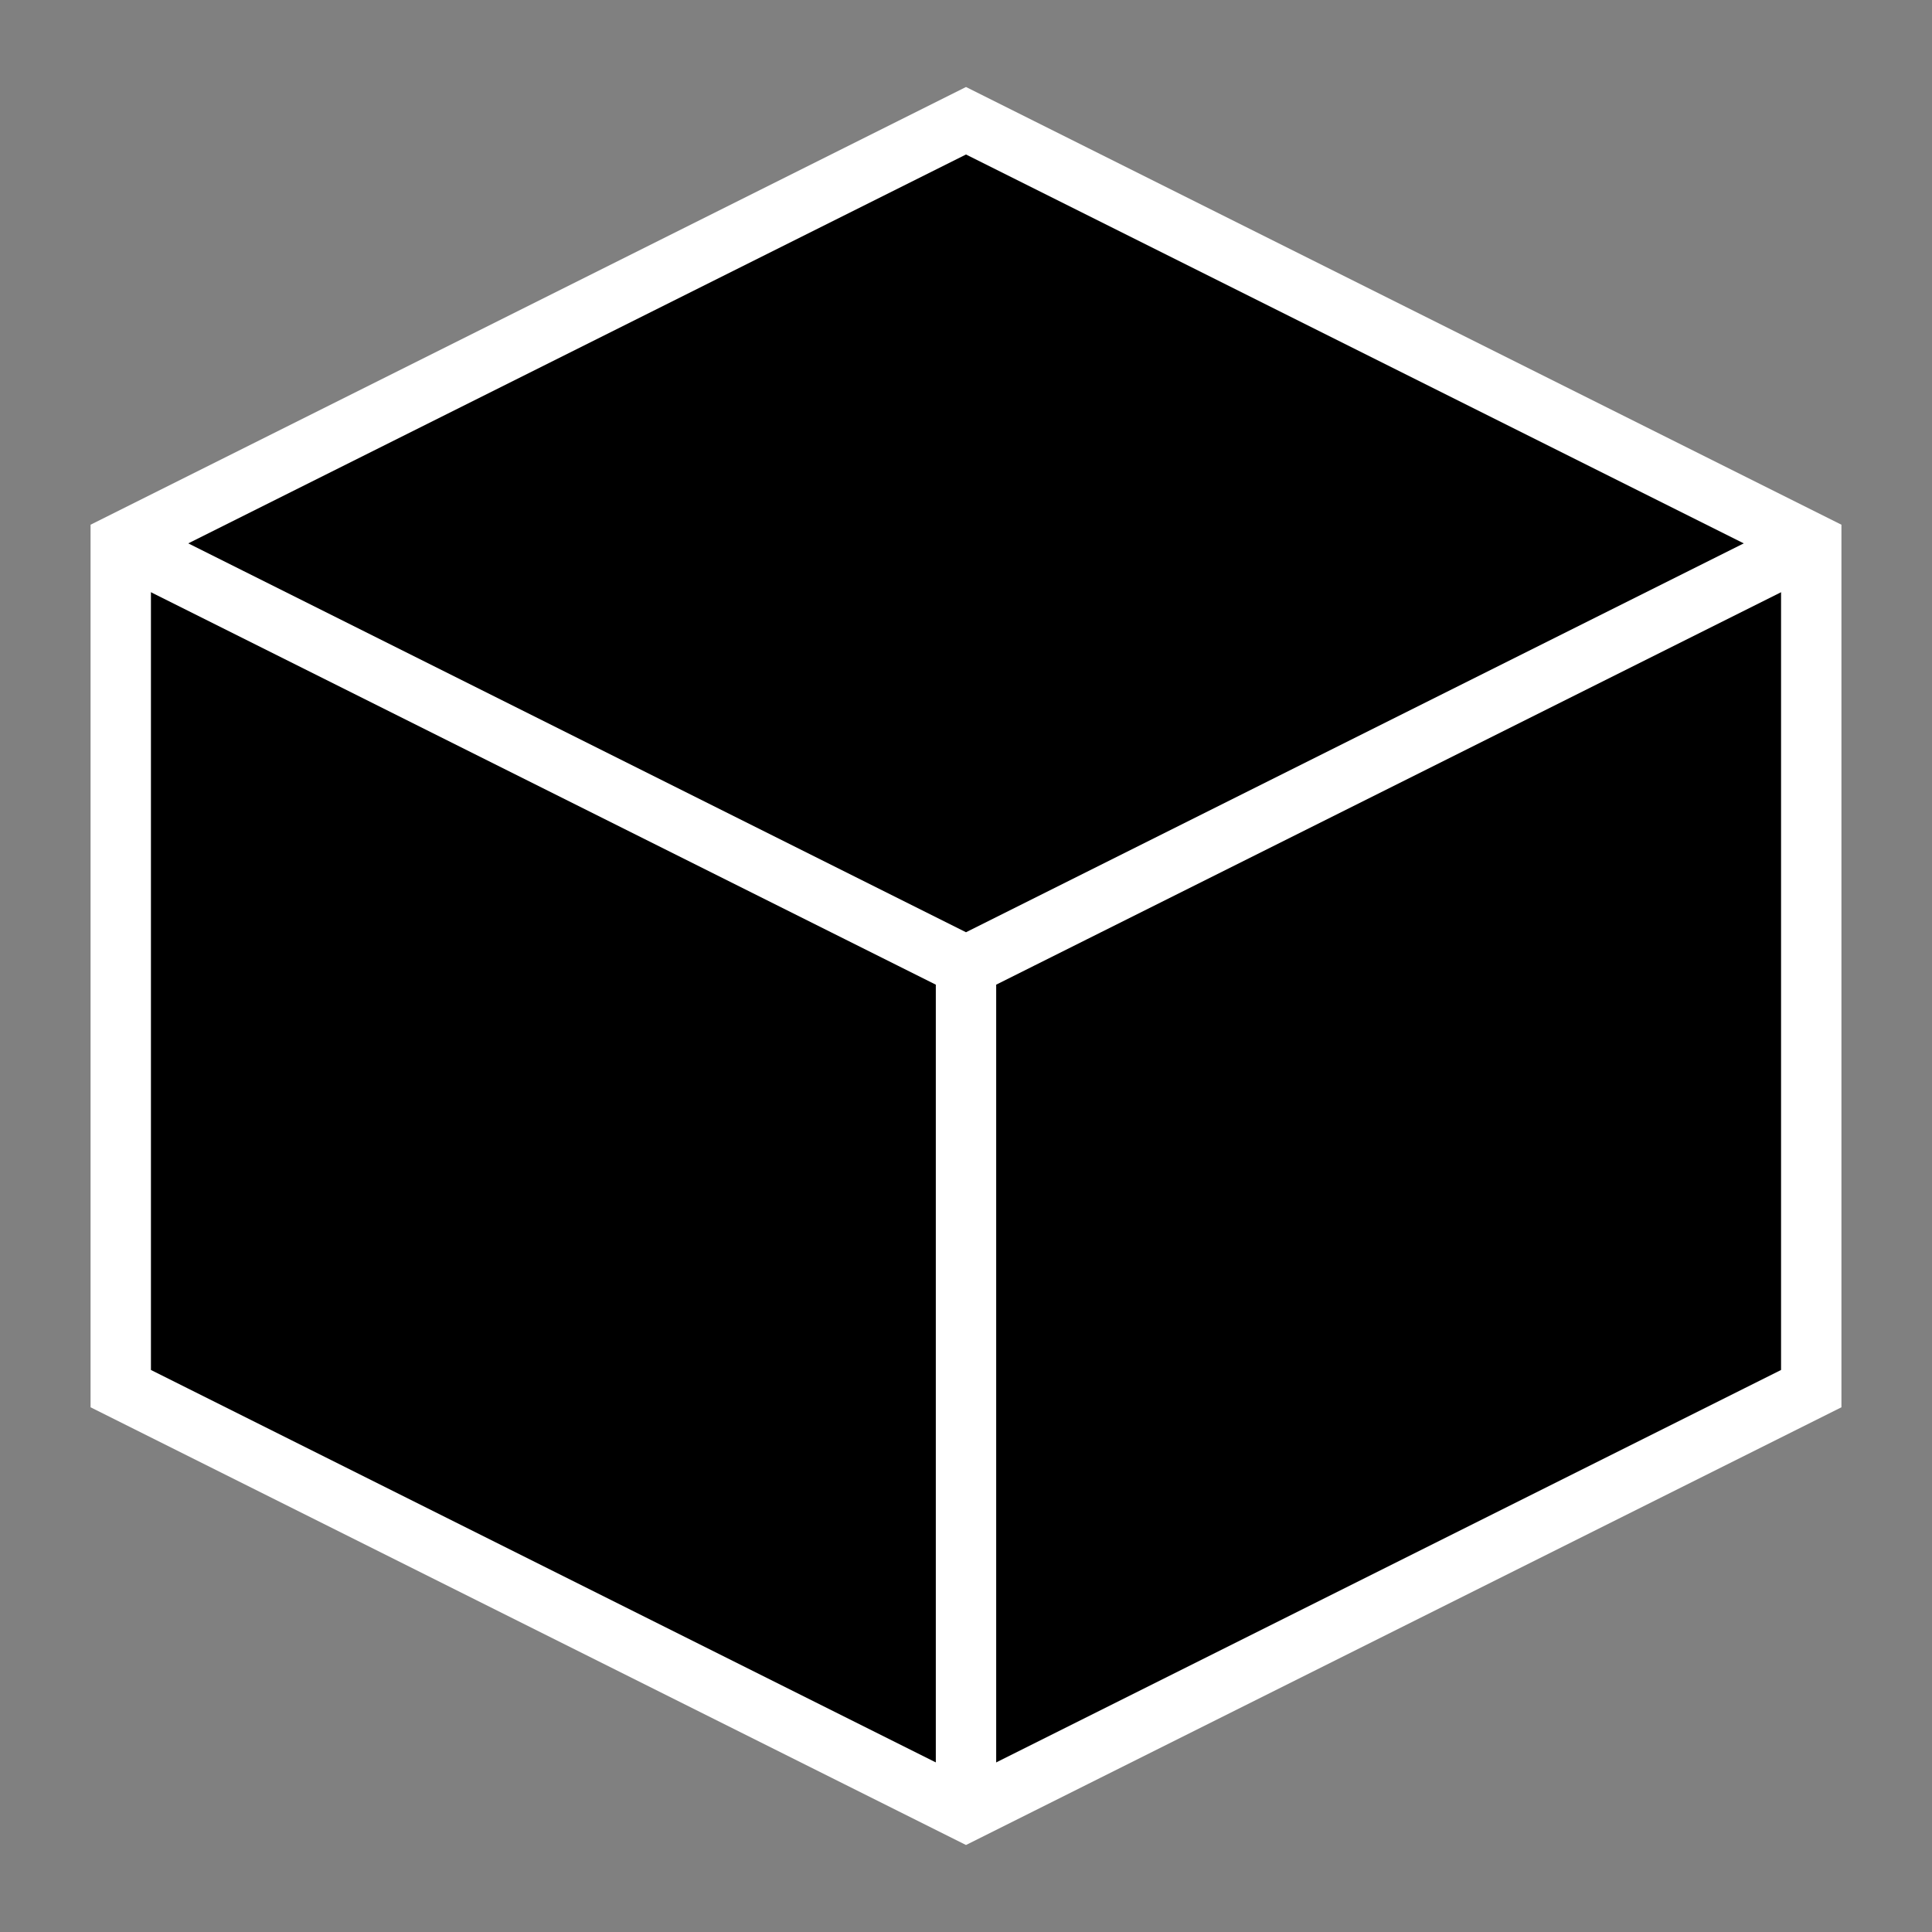
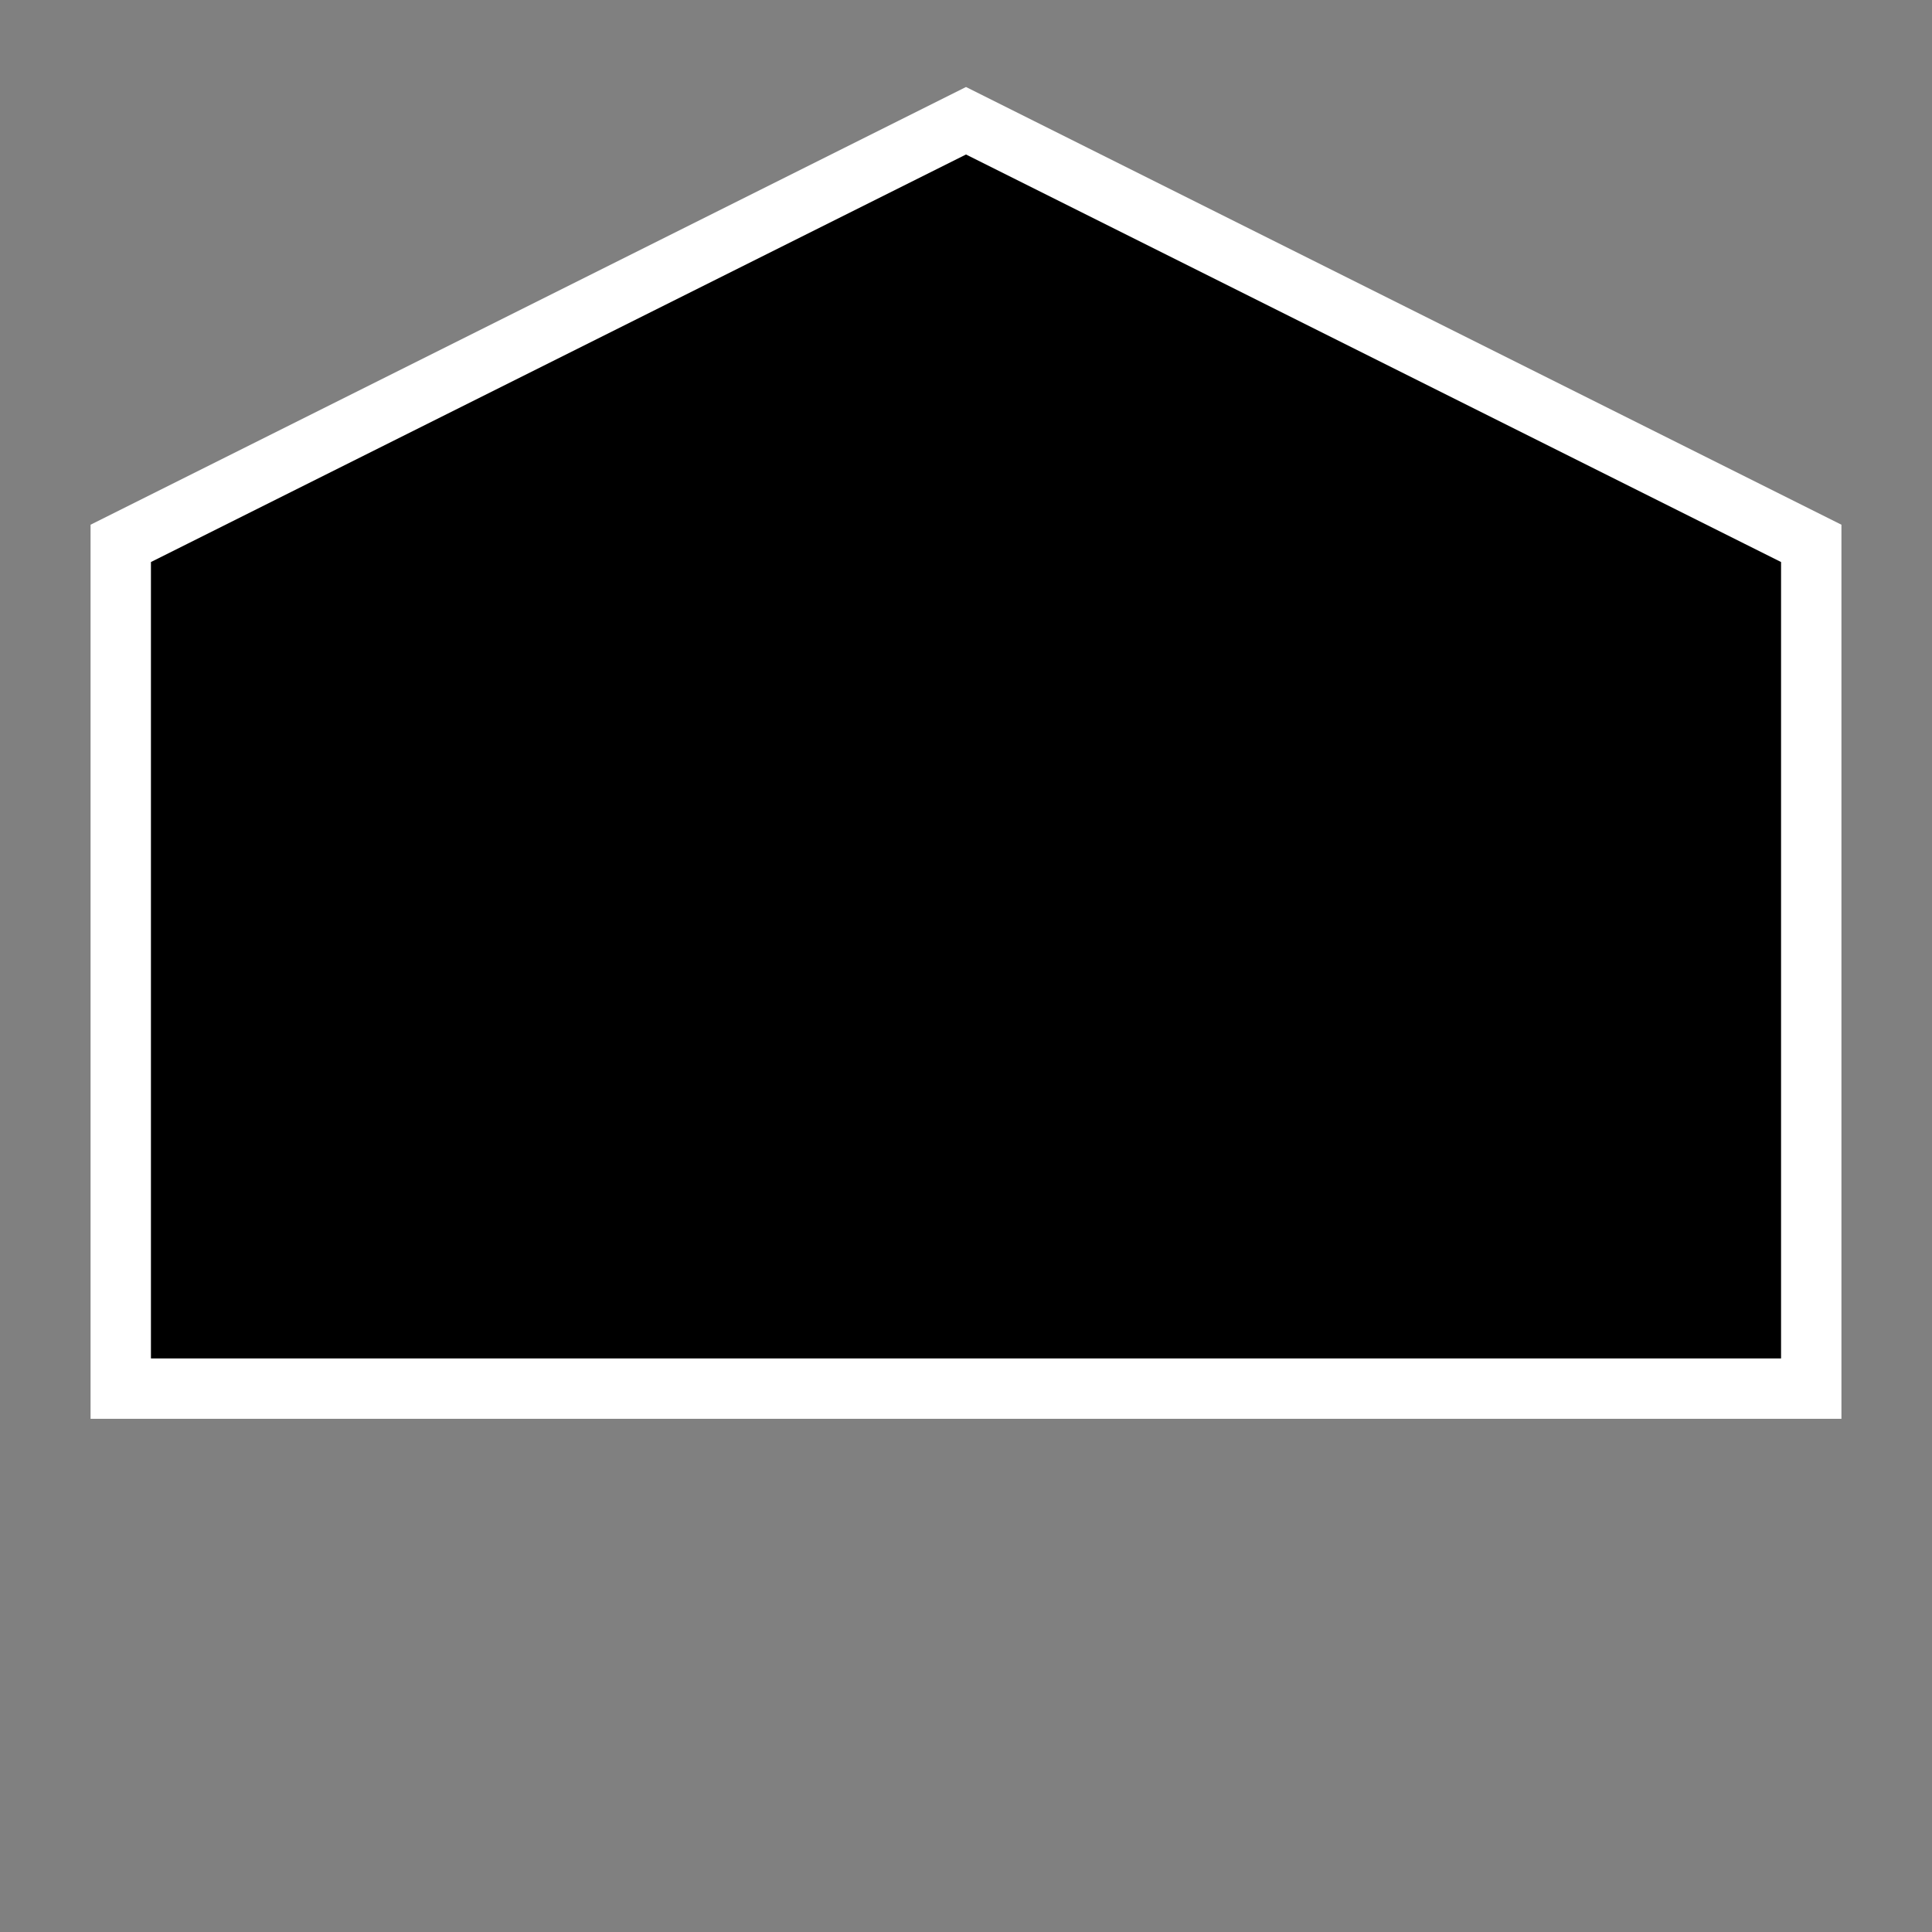
<svg xmlns="http://www.w3.org/2000/svg" width="32" height="32" viewBox="0 0 32 32" fill="none">
  <rect x="0" y="0" width="32" height="32" fill="#808080" stroke="none" />
-   <path d="M16 2L2 9V23L16 30L30 23V9L16 2Z" stroke="white" strokeWidth="2" strokeLinecap="round" strokeLinejoin="round" fill="black" />
-   <path d="M16 16L2 9M16 16L30 9M16 16V30" stroke="white" strokeWidth="2" strokeLinecap="round" strokeLinejoin="round" />
+   <path d="M16 2L2 9V23L30 23V9L16 2Z" stroke="white" strokeWidth="2" strokeLinecap="round" strokeLinejoin="round" fill="black" />
</svg>